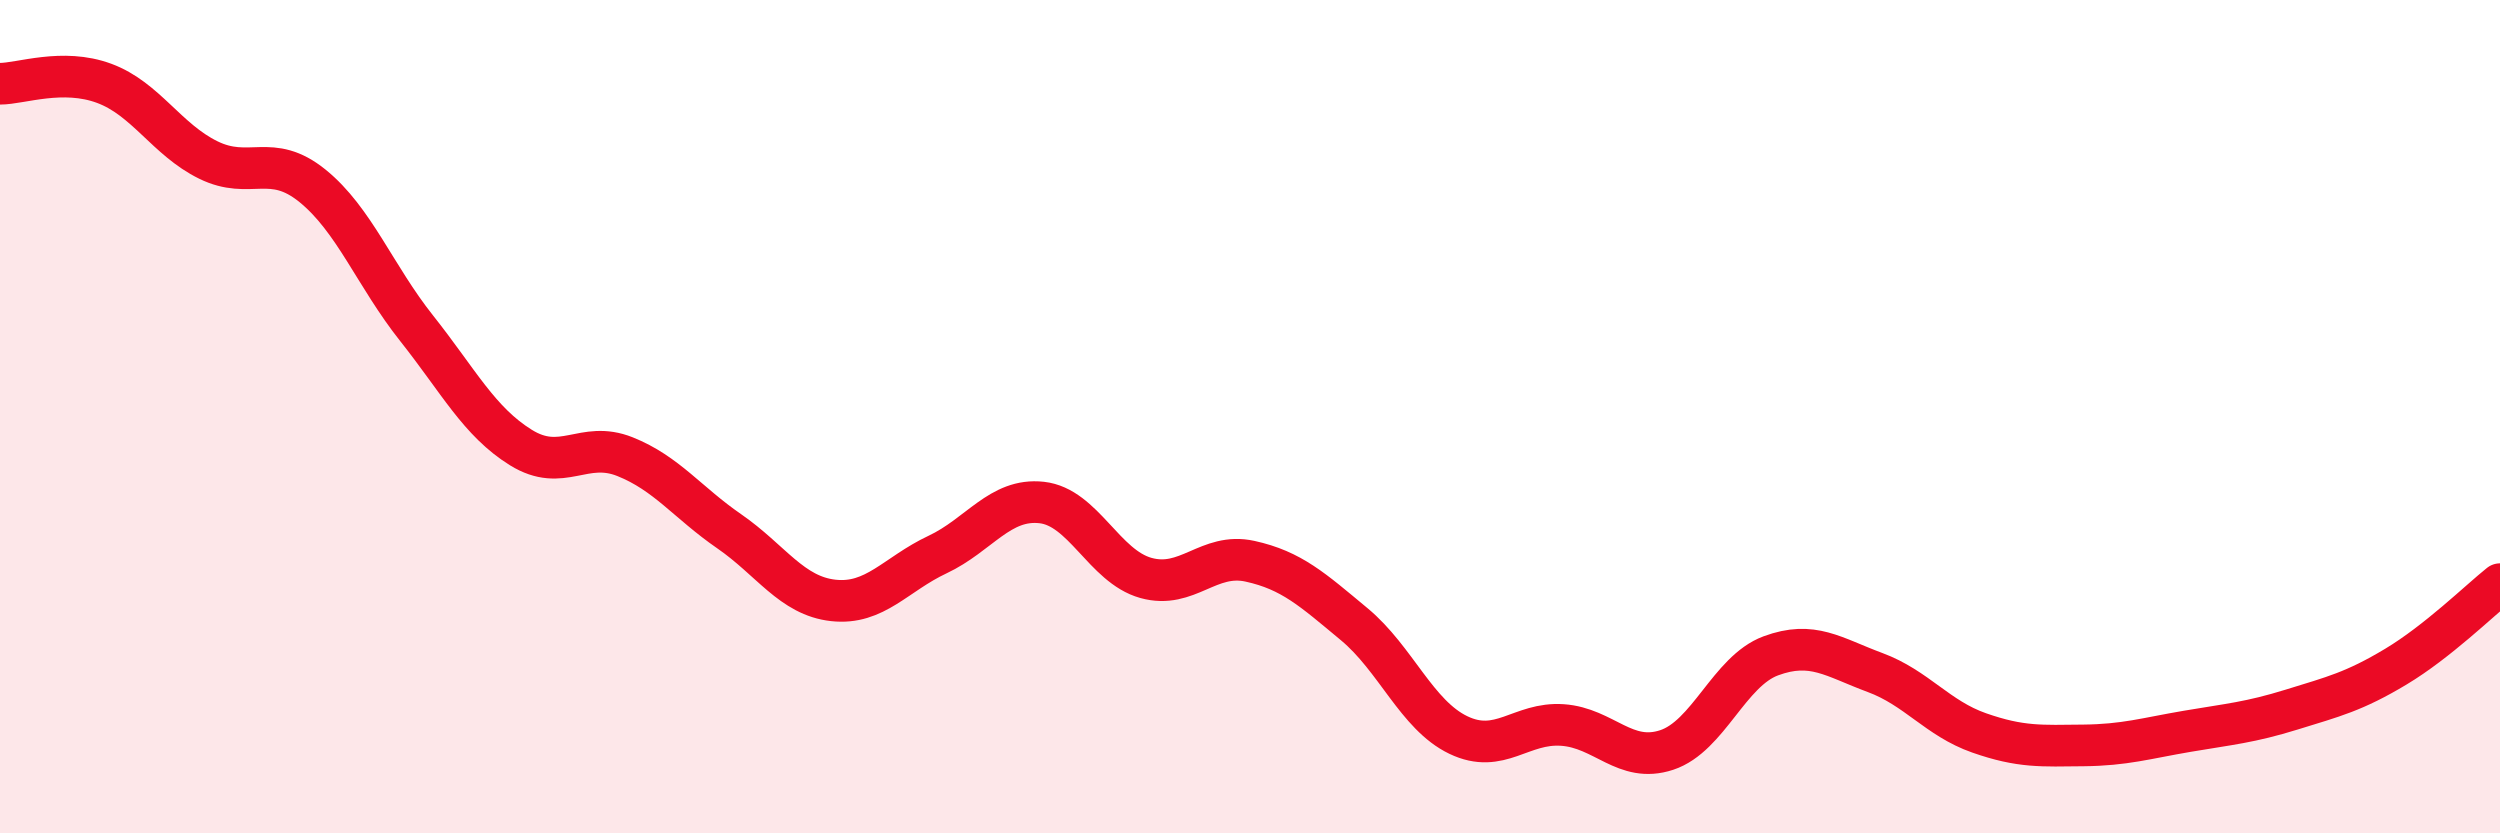
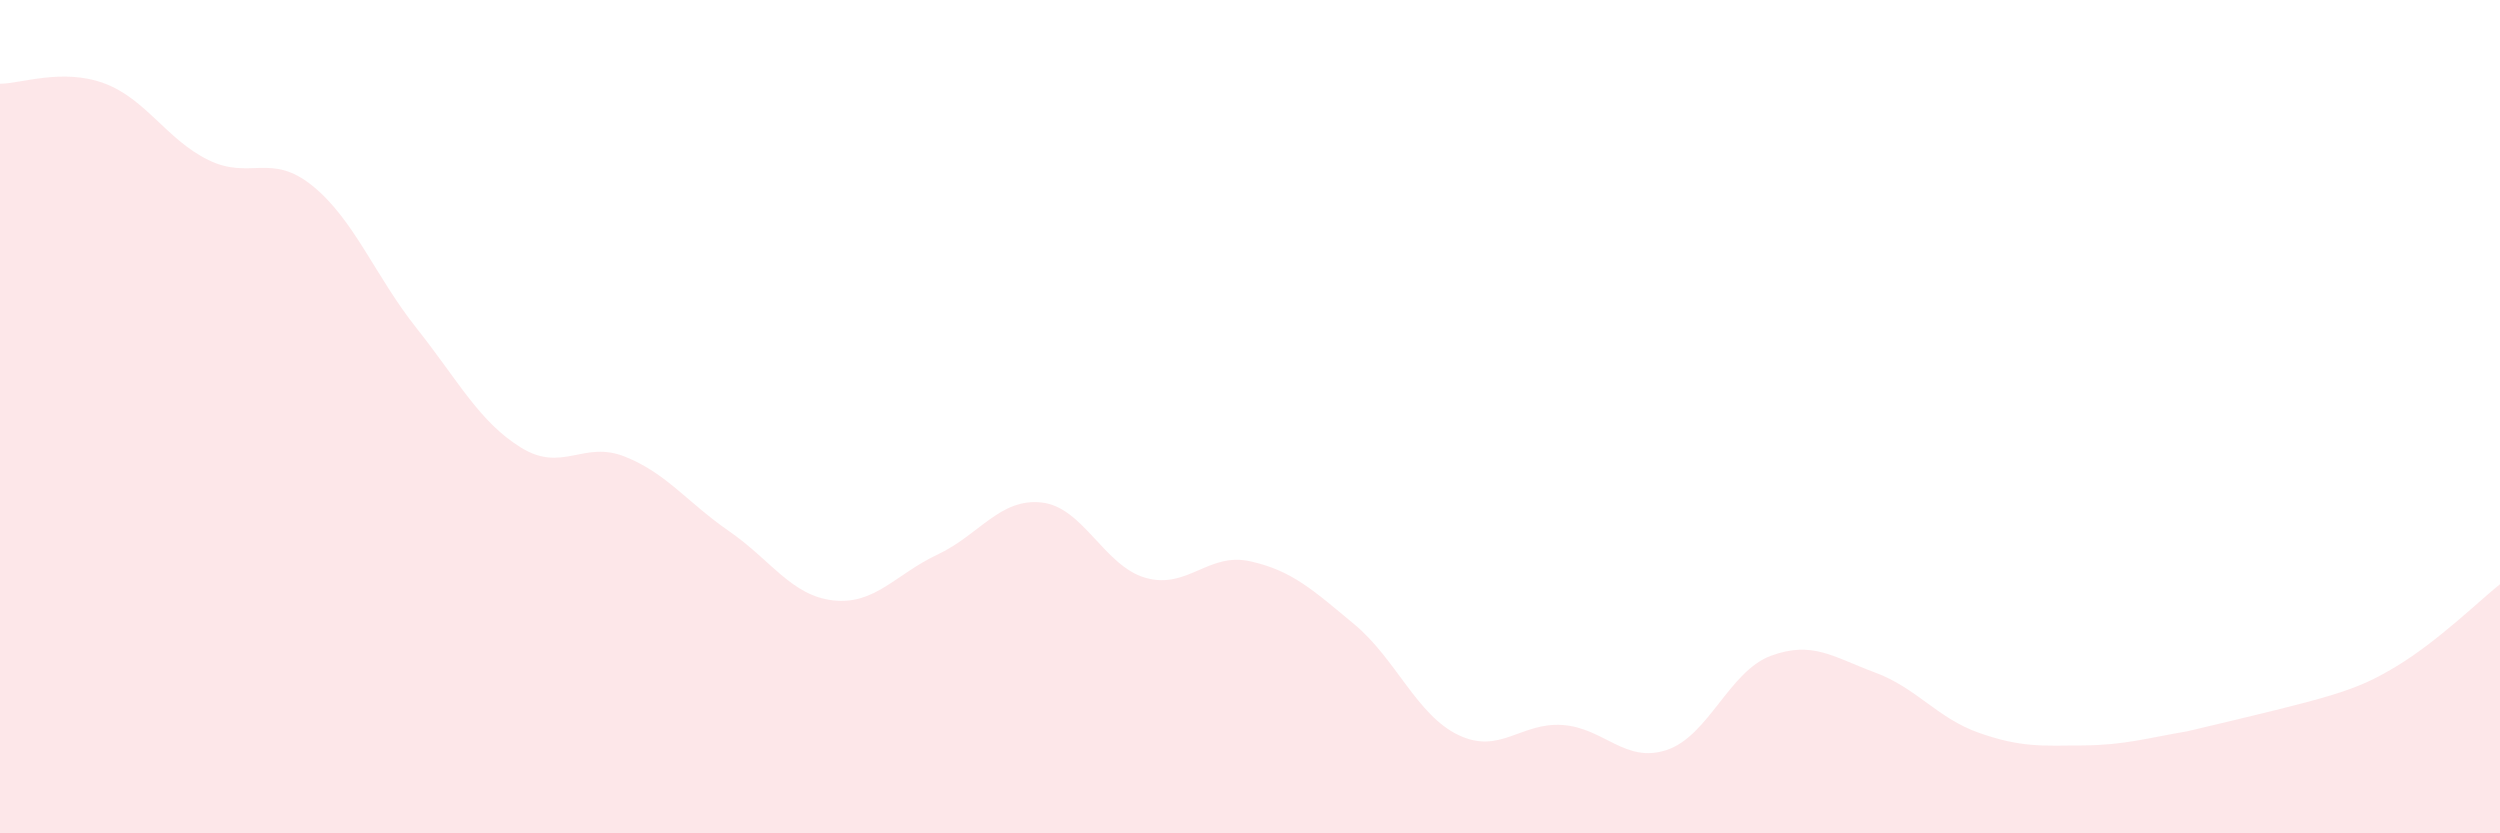
<svg xmlns="http://www.w3.org/2000/svg" width="60" height="20" viewBox="0 0 60 20">
-   <path d="M 0,2.01 C 0.5,2.01 1.5,1.63 2.5,2 C 3.5,2.37 4,3.35 5,3.84 C 6,4.33 6.5,3.65 7.5,4.46 C 8.5,5.27 9,6.62 10,7.88 C 11,9.14 11.5,10.12 12.5,10.74 C 13.5,11.36 14,10.56 15,10.96 C 16,11.36 16.5,12.06 17.5,12.75 C 18.5,13.44 19,14.3 20,14.41 C 21,14.52 21.5,13.78 22.5,13.31 C 23.5,12.84 24,11.95 25,12.06 C 26,12.17 26.5,13.59 27.5,13.87 C 28.5,14.15 29,13.25 30,13.47 C 31,13.69 31.5,14.15 32.5,14.98 C 33.5,15.81 34,17.16 35,17.64 C 36,18.12 36.5,17.33 37.5,17.4 C 38.5,17.47 39,18.33 40,18 C 41,17.67 41.5,16.11 42.5,15.74 C 43.5,15.37 44,15.77 45,16.14 C 46,16.51 46.5,17.24 47.5,17.59 C 48.5,17.94 49,17.9 50,17.89 C 51,17.88 51.5,17.72 52.5,17.55 C 53.5,17.38 54,17.34 55,17.03 C 56,16.72 56.5,16.6 57.5,16 C 58.5,15.4 59.5,14.42 60,14.02L60 20L0 20Z" fill="#EB0A25" opacity="0.1" stroke-linecap="round" stroke-linejoin="round" />
-   <path d="M 0,2.01 C 0.5,2.01 1.5,1.63 2.5,2 C 3.5,2.37 4,3.35 5,3.84 C 6,4.33 6.5,3.65 7.5,4.46 C 8.5,5.27 9,6.62 10,7.88 C 11,9.14 11.5,10.12 12.5,10.74 C 13.5,11.36 14,10.56 15,10.96 C 16,11.36 16.5,12.06 17.5,12.75 C 18.5,13.44 19,14.3 20,14.41 C 21,14.52 21.5,13.78 22.5,13.31 C 23.5,12.84 24,11.95 25,12.06 C 26,12.17 26.5,13.59 27.5,13.87 C 28.5,14.15 29,13.25 30,13.47 C 31,13.69 31.5,14.15 32.5,14.98 C 33.5,15.81 34,17.16 35,17.64 C 36,18.12 36.5,17.33 37.5,17.4 C 38.5,17.47 39,18.33 40,18 C 41,17.67 41.5,16.11 42.5,15.74 C 43.5,15.37 44,15.77 45,16.14 C 46,16.51 46.5,17.24 47.5,17.59 C 48.5,17.94 49,17.9 50,17.89 C 51,17.88 51.5,17.72 52.5,17.55 C 53.5,17.38 54,17.34 55,17.03 C 56,16.72 56.5,16.6 57.5,16 C 58.5,15.4 59.5,14.42 60,14.02" stroke="#EB0A25" stroke-width="1" fill="none" stroke-linecap="round" stroke-linejoin="round" />
+   <path d="M 0,2.01 C 0.5,2.01 1.5,1.63 2.5,2 C 3.5,2.37 4,3.35 5,3.84 C 6,4.33 6.5,3.65 7.5,4.46 C 8.5,5.27 9,6.62 10,7.88 C 11,9.14 11.5,10.12 12.5,10.74 C 13.5,11.36 14,10.56 15,10.96 C 16,11.36 16.5,12.06 17.5,12.75 C 18.5,13.44 19,14.3 20,14.41 C 21,14.52 21.5,13.78 22.5,13.31 C 23.5,12.84 24,11.95 25,12.06 C 26,12.17 26.5,13.59 27.5,13.87 C 28.5,14.15 29,13.25 30,13.47 C 31,13.69 31.5,14.15 32.5,14.98 C 33.5,15.81 34,17.16 35,17.64 C 36,18.12 36.5,17.33 37.5,17.4 C 38.5,17.47 39,18.33 40,18 C 41,17.67 41.5,16.11 42.5,15.74 C 43.5,15.37 44,15.77 45,16.14 C 46,16.51 46.5,17.24 47.5,17.59 C 48.5,17.94 49,17.9 50,17.89 C 51,17.88 51.5,17.72 52.5,17.55 C 56,16.72 56.5,16.6 57.5,16 C 58.5,15.4 59.5,14.42 60,14.02L60 20L0 20Z" fill="#EB0A25" opacity="0.1" stroke-linecap="round" stroke-linejoin="round" />
</svg>